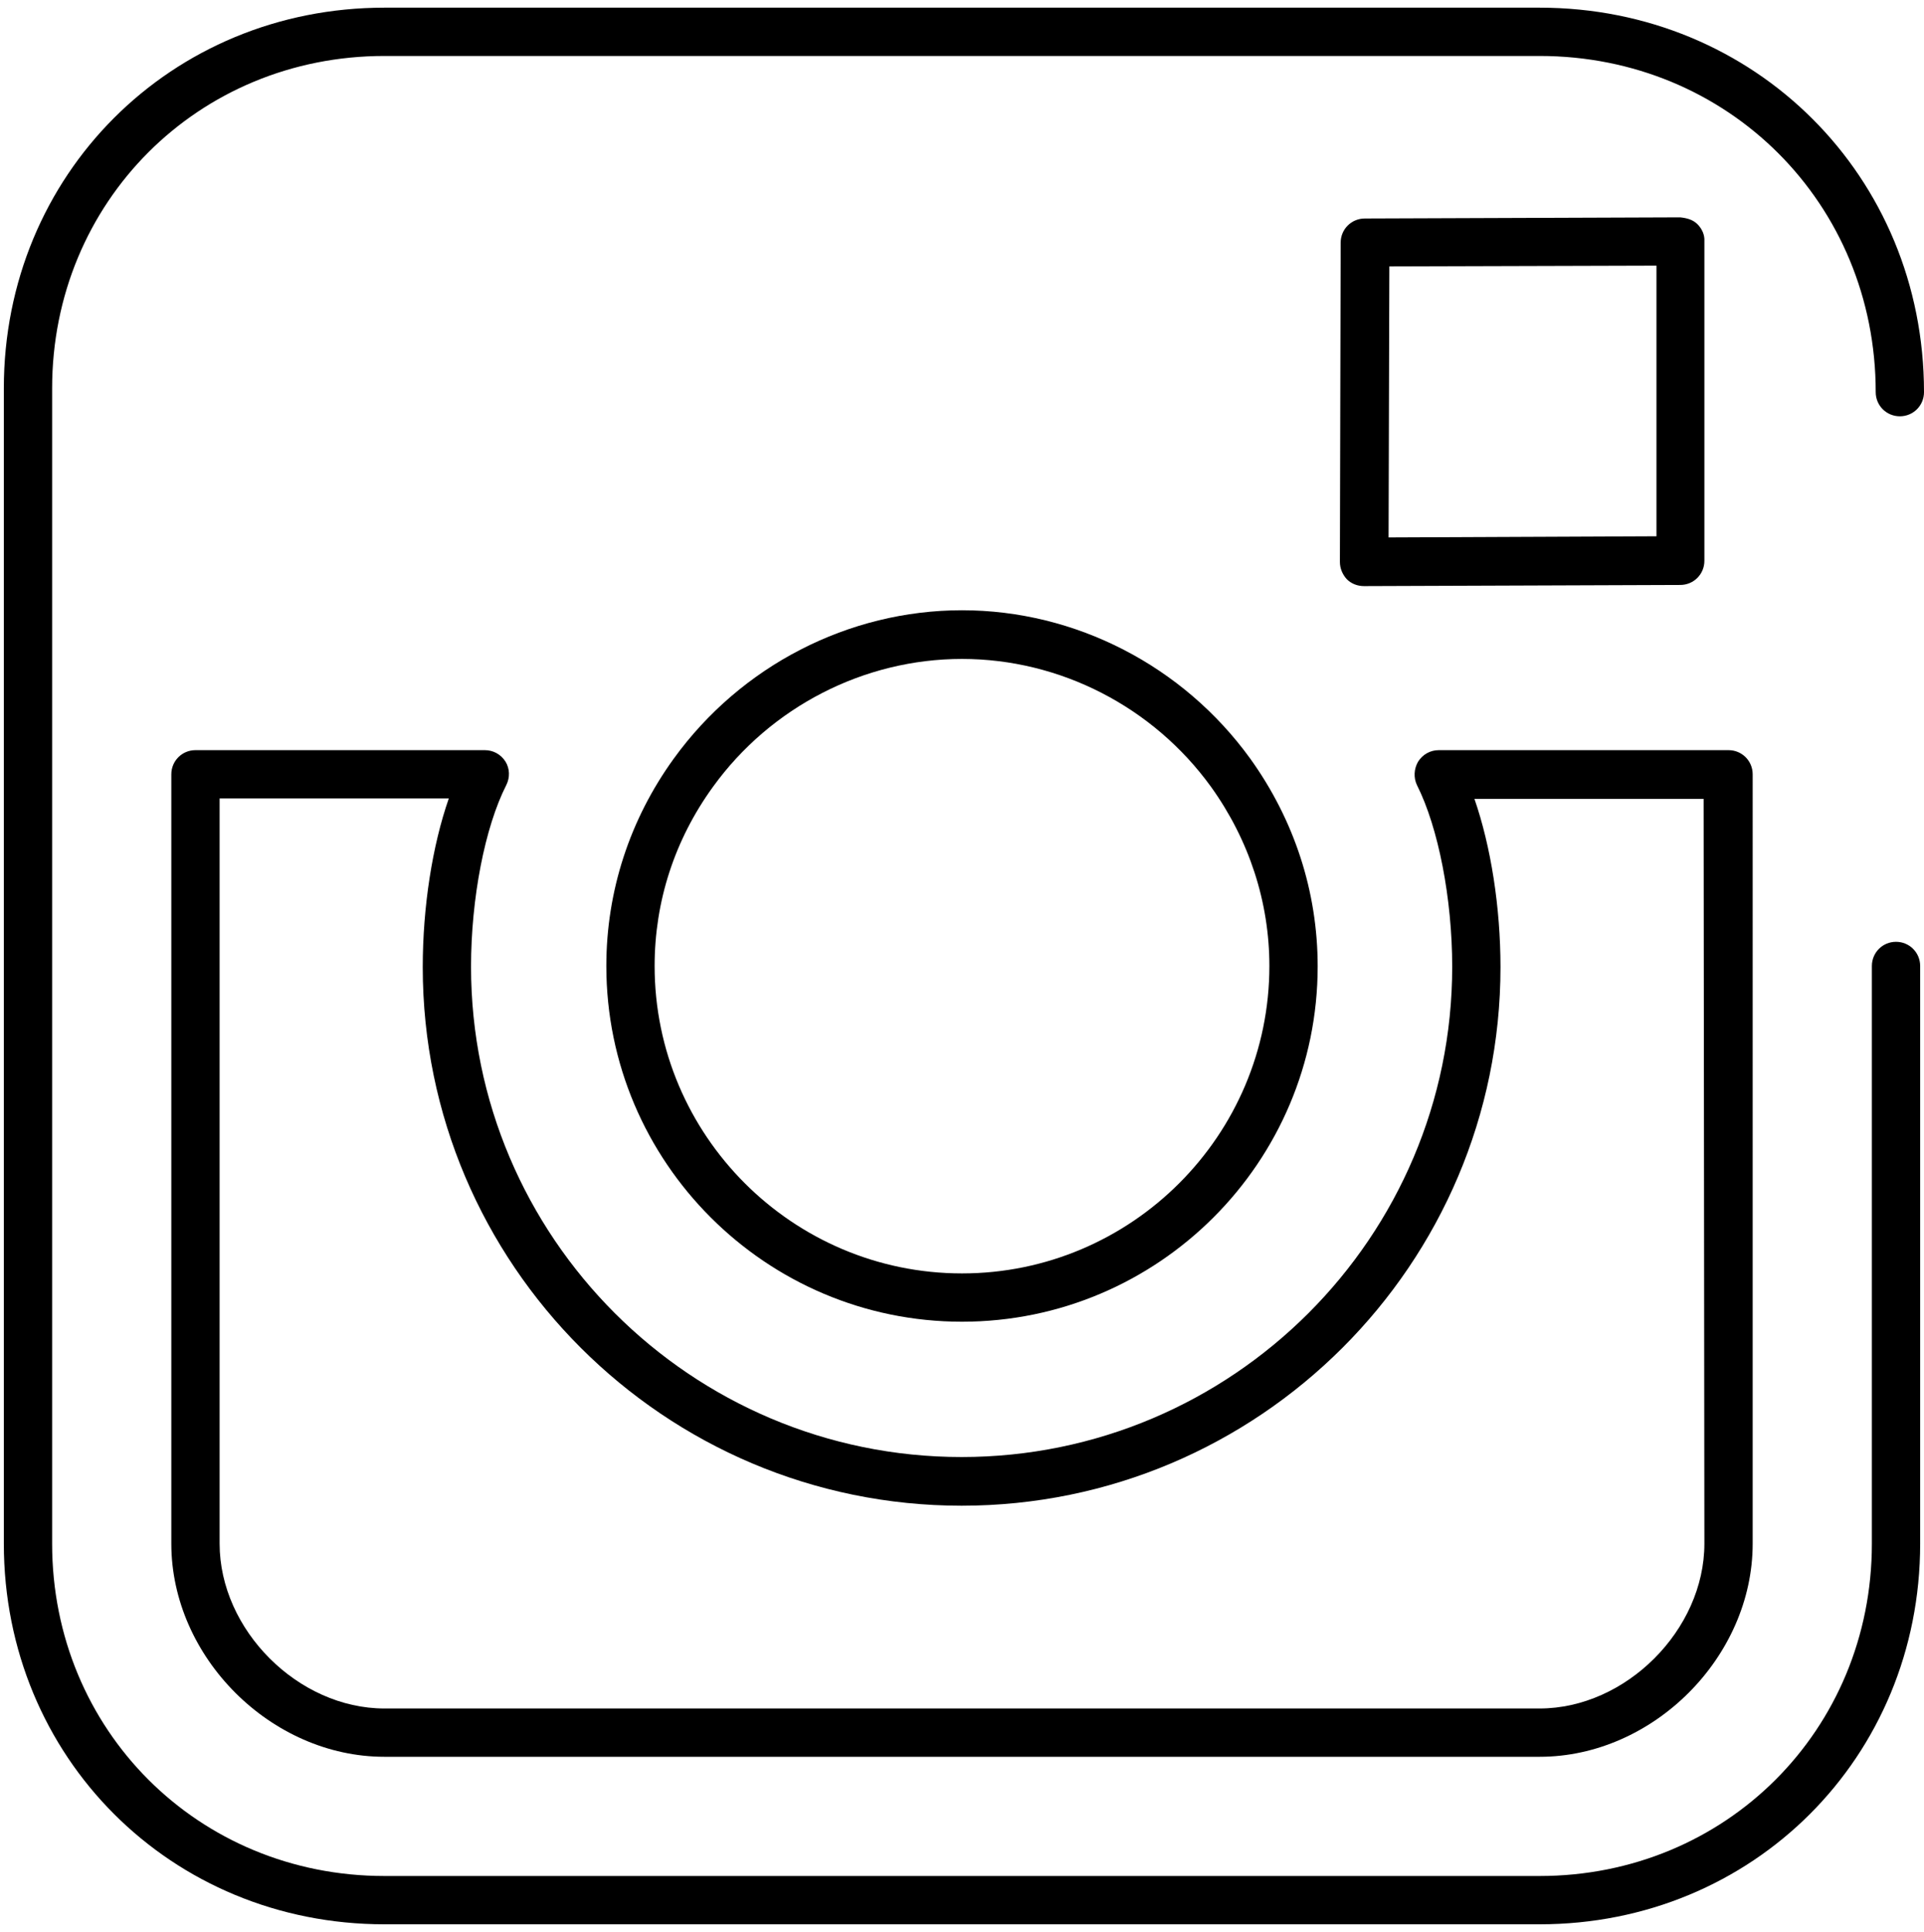
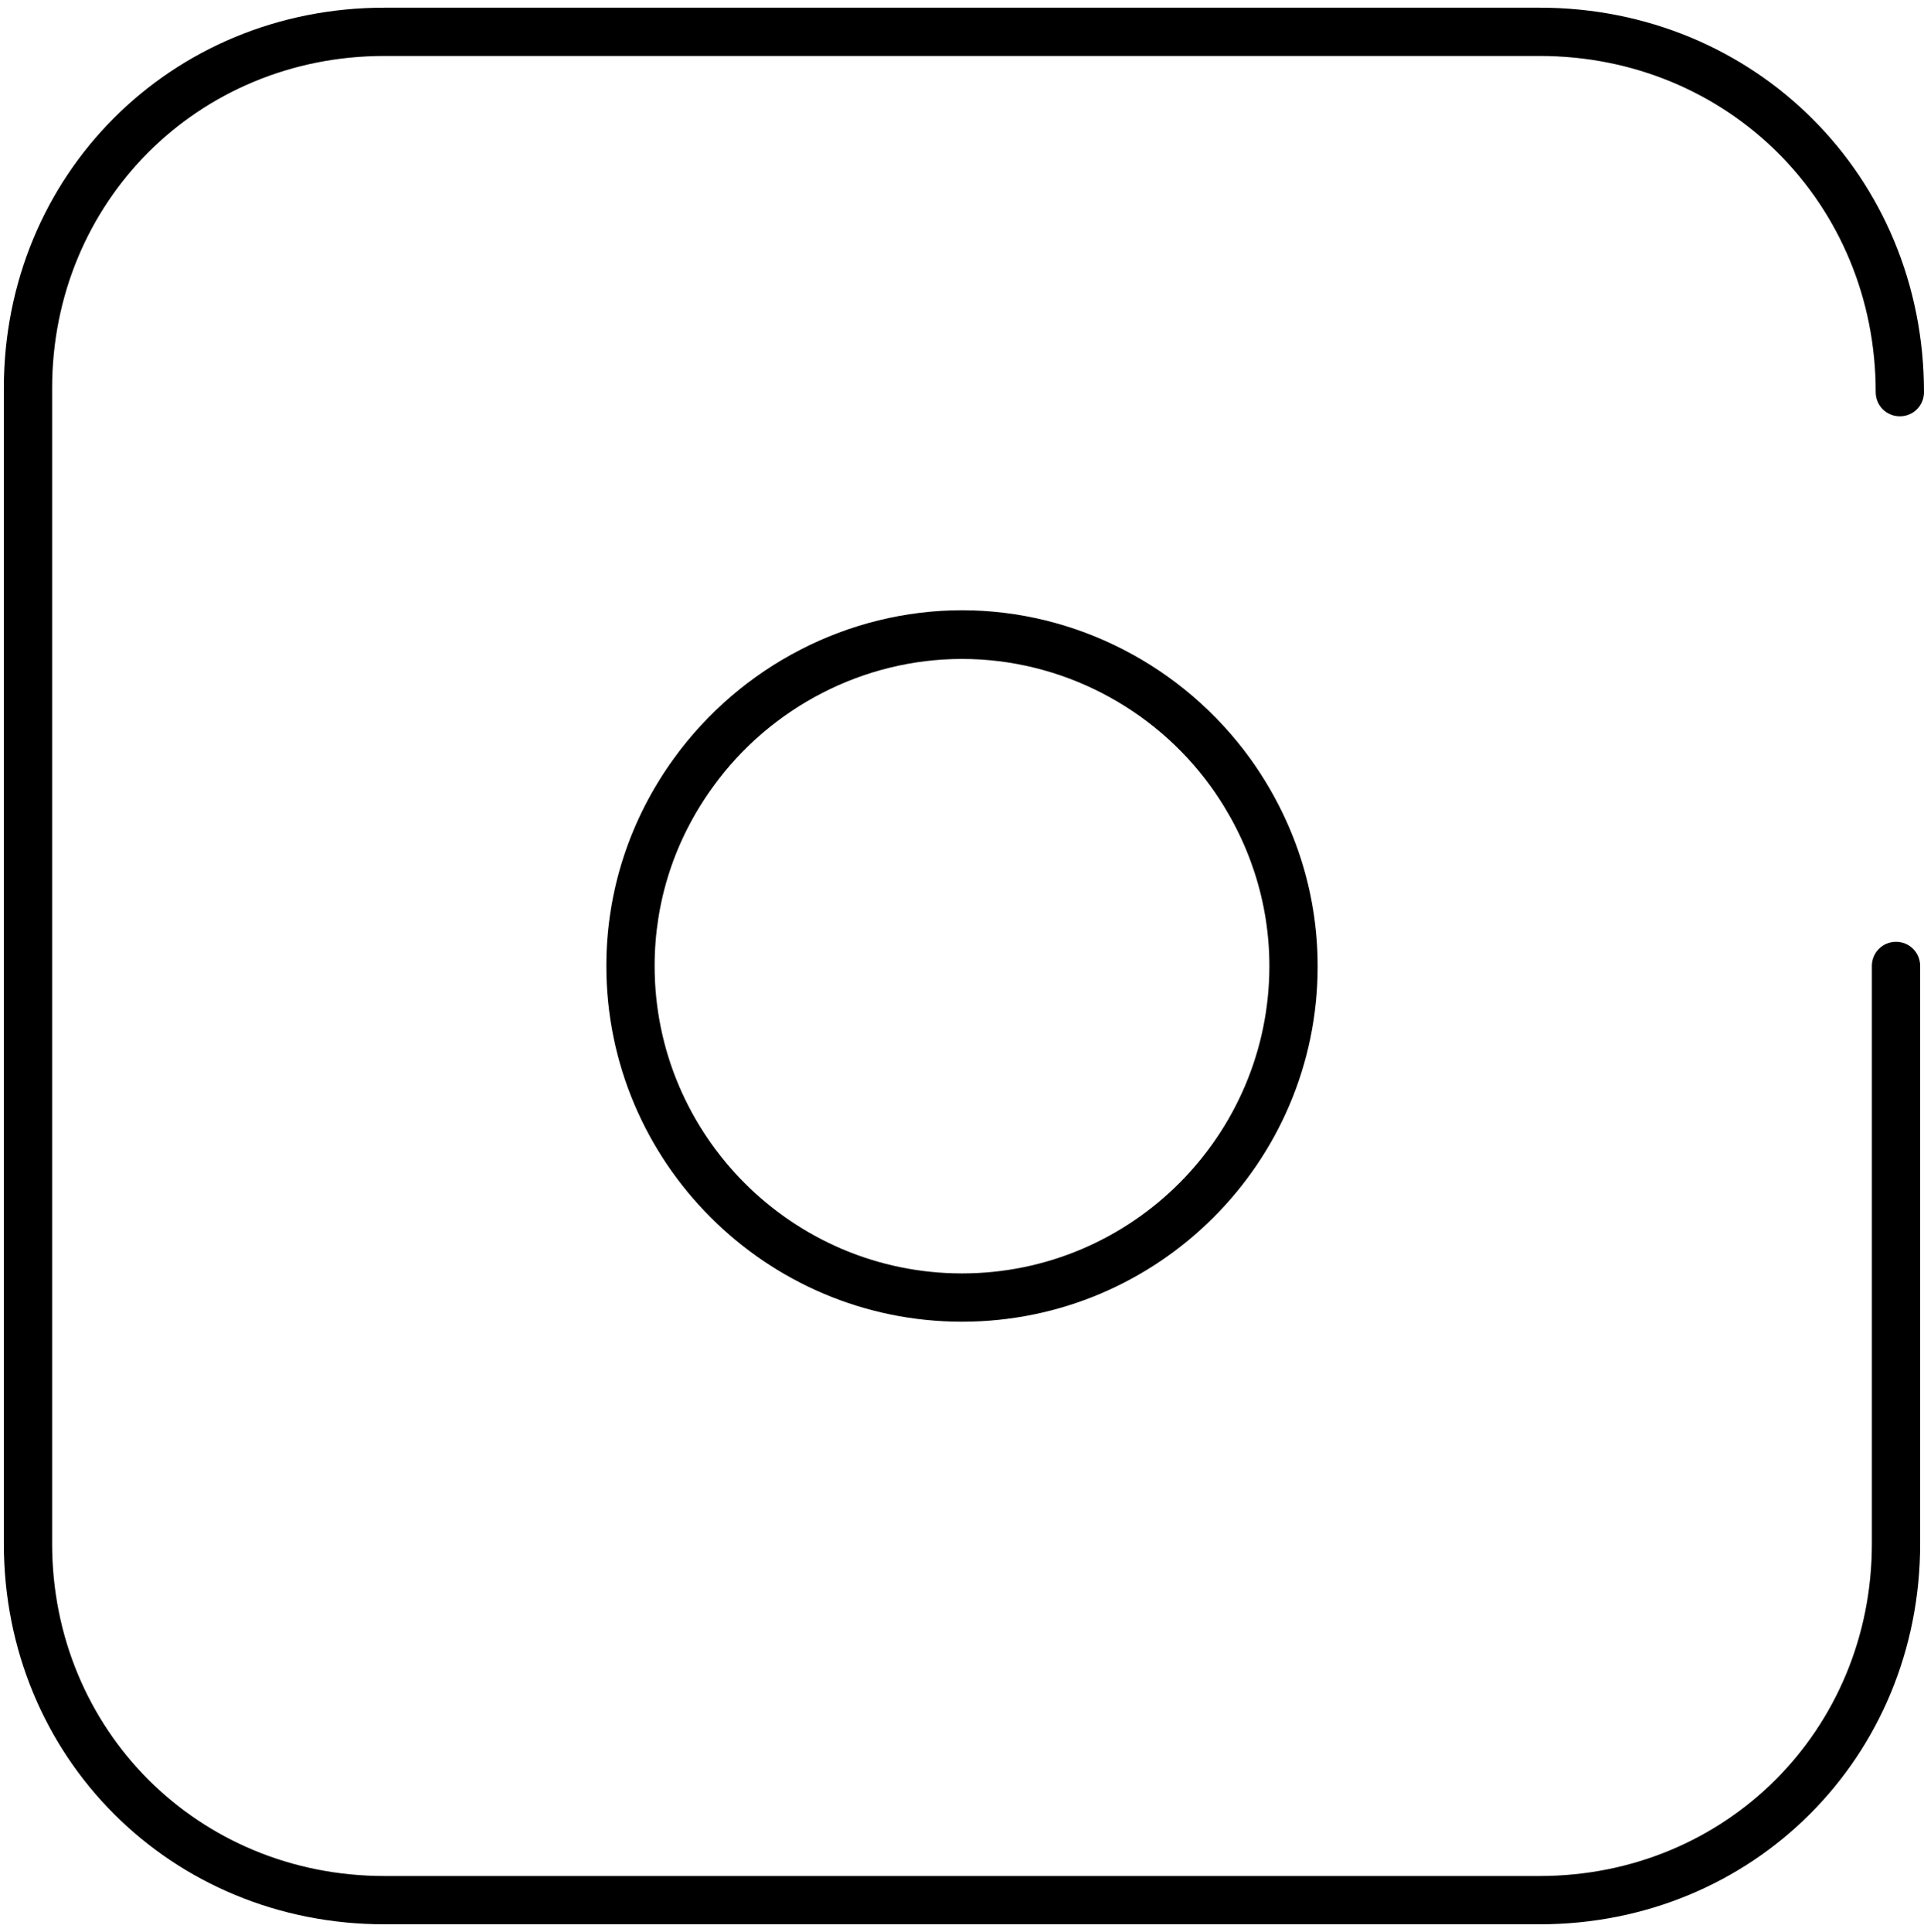
<svg xmlns="http://www.w3.org/2000/svg" version="1.1" id="Layer_1" x="0px" y="0px" viewBox="0 0 502 504" style="enable-background:new 0 0 502 504;" xml:space="preserve">
  <g>
    <g>
      <path d="M326.2,197.9c-17.5-24.2-45.6-38.7-75.2-38.7s-57.7,14.5-75.2,38.7c-11.5,15.9-17.6,34.6-17.6,54.1    c0,51.1,41.6,92.8,92.8,92.8s92.8-41.6,92.8-92.7C343.8,232.6,337.7,213.9,326.2,197.9z M251,332.2c-44.2,0-80.2-36-80.2-80.2    c0-16.8,5.2-32.9,15.2-46.7c15.1-20.9,39.4-33.4,65-33.4s49.9,12.5,65,33.4c9.9,13.8,15.2,30,15.2,46.7    C331.2,296.2,295.2,332.2,251,332.2z" />
    </g>
  </g>
  <g>
    <g>
-       <path d="M451,195.7h-75.6c-2.2,0-4.2,1.1-5.4,3c-1.1,1.9-1.2,4.2-0.3,6.1c5.6,11.1,9.2,29.7,9.2,47.4c0,70.5-57.4,127.9-128,127.9    s-128-57.4-128-127.9c0-17.8,3.6-36.4,9.2-47.4c1-2,0.9-4.3-0.2-6.1c-1.2-1.9-3.2-3-5.4-3H51c-3.5,0-6.3,2.8-6.3,6.3v200.7    c0,29.6,26,55.6,55.6,55.6h301.4c29.6,0,55.6-26,55.6-55.6V202C457.3,198.5,454.5,195.7,451,195.7z M444.7,402.7    c0,22.5-20.5,43-43,43H100.3c-22.5,0-43-20.5-43-43V208.3h59.8c-4.3,12.3-6.8,28.3-6.8,44c0,77.5,63.1,140.5,140.6,140.5    s140.6-63,140.6-140.5c0-15.6-2.5-31.5-6.8-43.9h59.8L444.7,402.7L444.7,402.7z" />
-     </g>
+       </g>
  </g>
  <g>
    <g>
-       <path d="M442.9,58.5c-1.2-1.2-2.7-1.6-4.5-1.8L356.1,57c-3.5,0-6.3,2.8-6.3,6.3l-0.2,83.3c0,1.7,0.7,3.3,1.8,4.5    c1.2,1.2,2.8,1.8,4.5,1.8l0,0l82.5-0.3c3.5,0,6.3-2.8,6.3-6.3V62.9C444.8,61.3,444.1,59.7,442.9,58.5z M432.2,139.9l-69.9,0.3    l0.2-70.7l69.7-0.2V139.9z" />
-     </g>
+       </g>
  </g>
  <g>
    <g>
      <path d="M494.7,245.7c-3.5,0-6.3,2.8-6.3,6.3v150.7c0,48.6-38.1,86.7-86.7,86.7H100.3c-48.6,0-86.7-38.1-86.7-86.7V101.3    c0-48.6,38.1-86.7,86.7-86.7h301.4c49.2,0,87.7,38.5,87.7,87.7c0,3.5,2.8,6.3,6.3,6.3s6.3-2.8,6.3-6.3C502,46,457.9,2,401.7,2    H100.3C44.6,2,1,45.6,1,101.3v301.4c0,55.7,43.6,99.3,99.3,99.3h301.4c55.7,0,99.3-43.6,99.3-99.3V252    C501,248.5,498.2,245.7,494.7,245.7z" />
    </g>
  </g>
</svg>